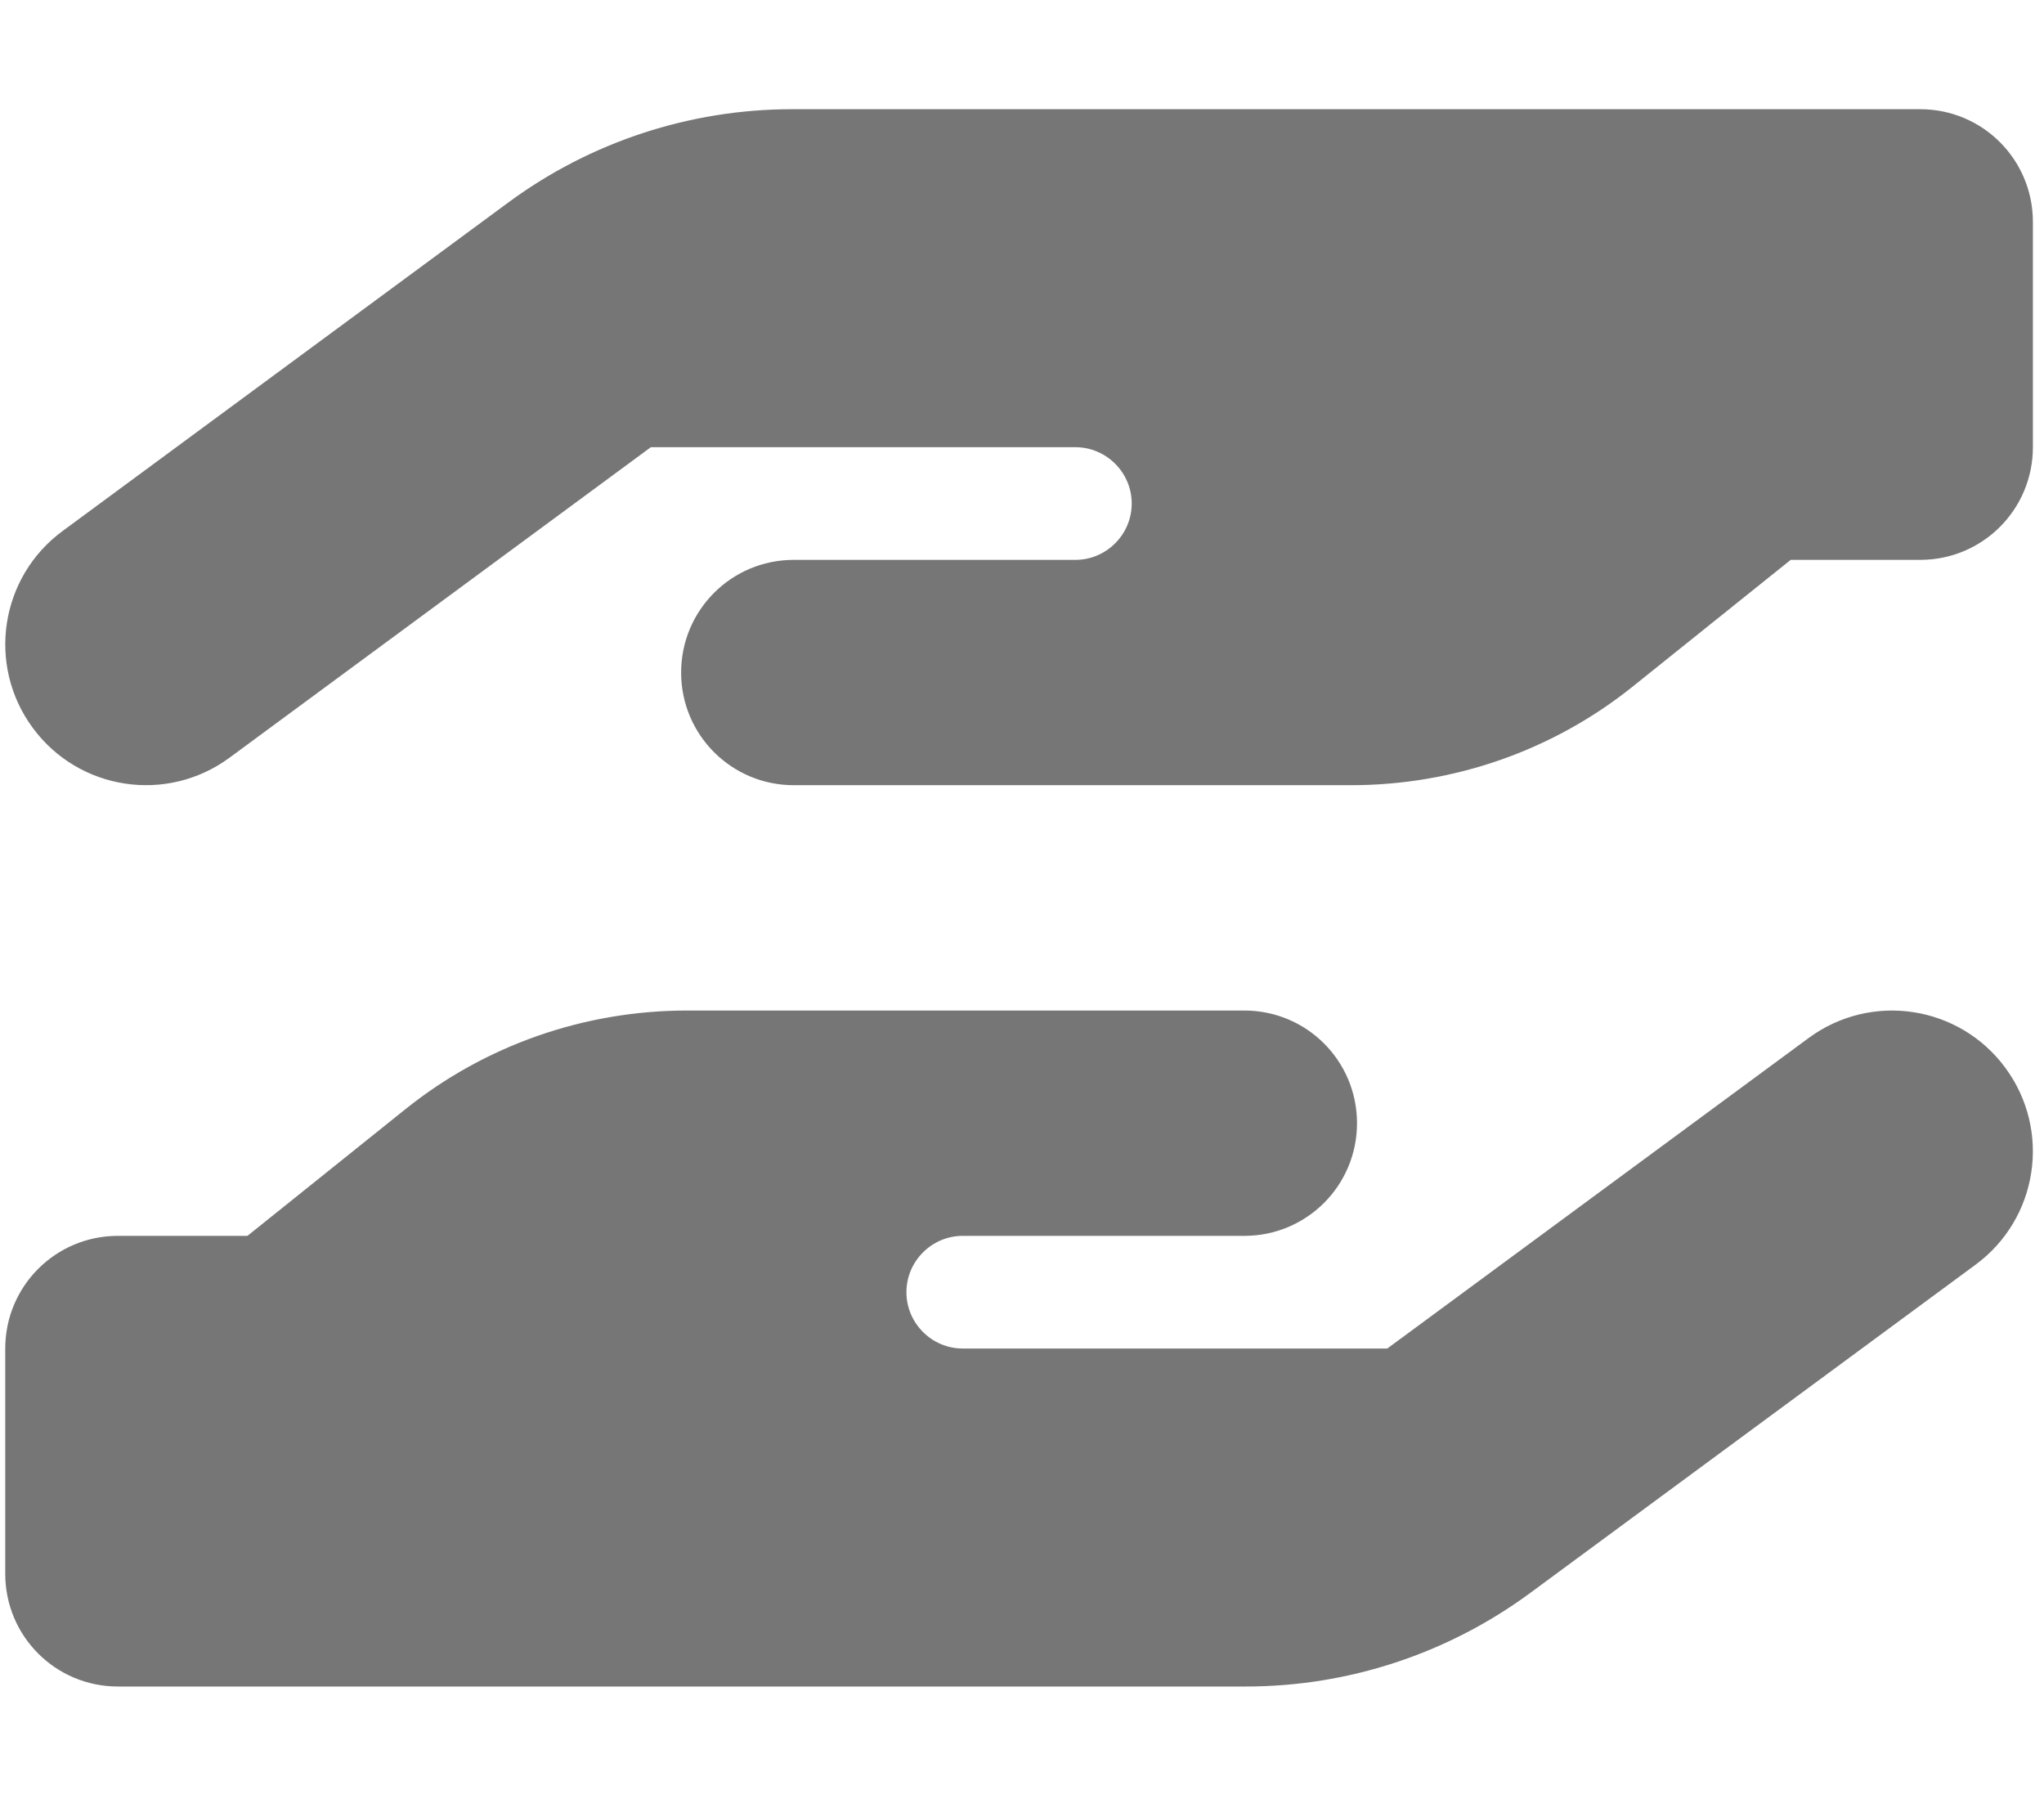
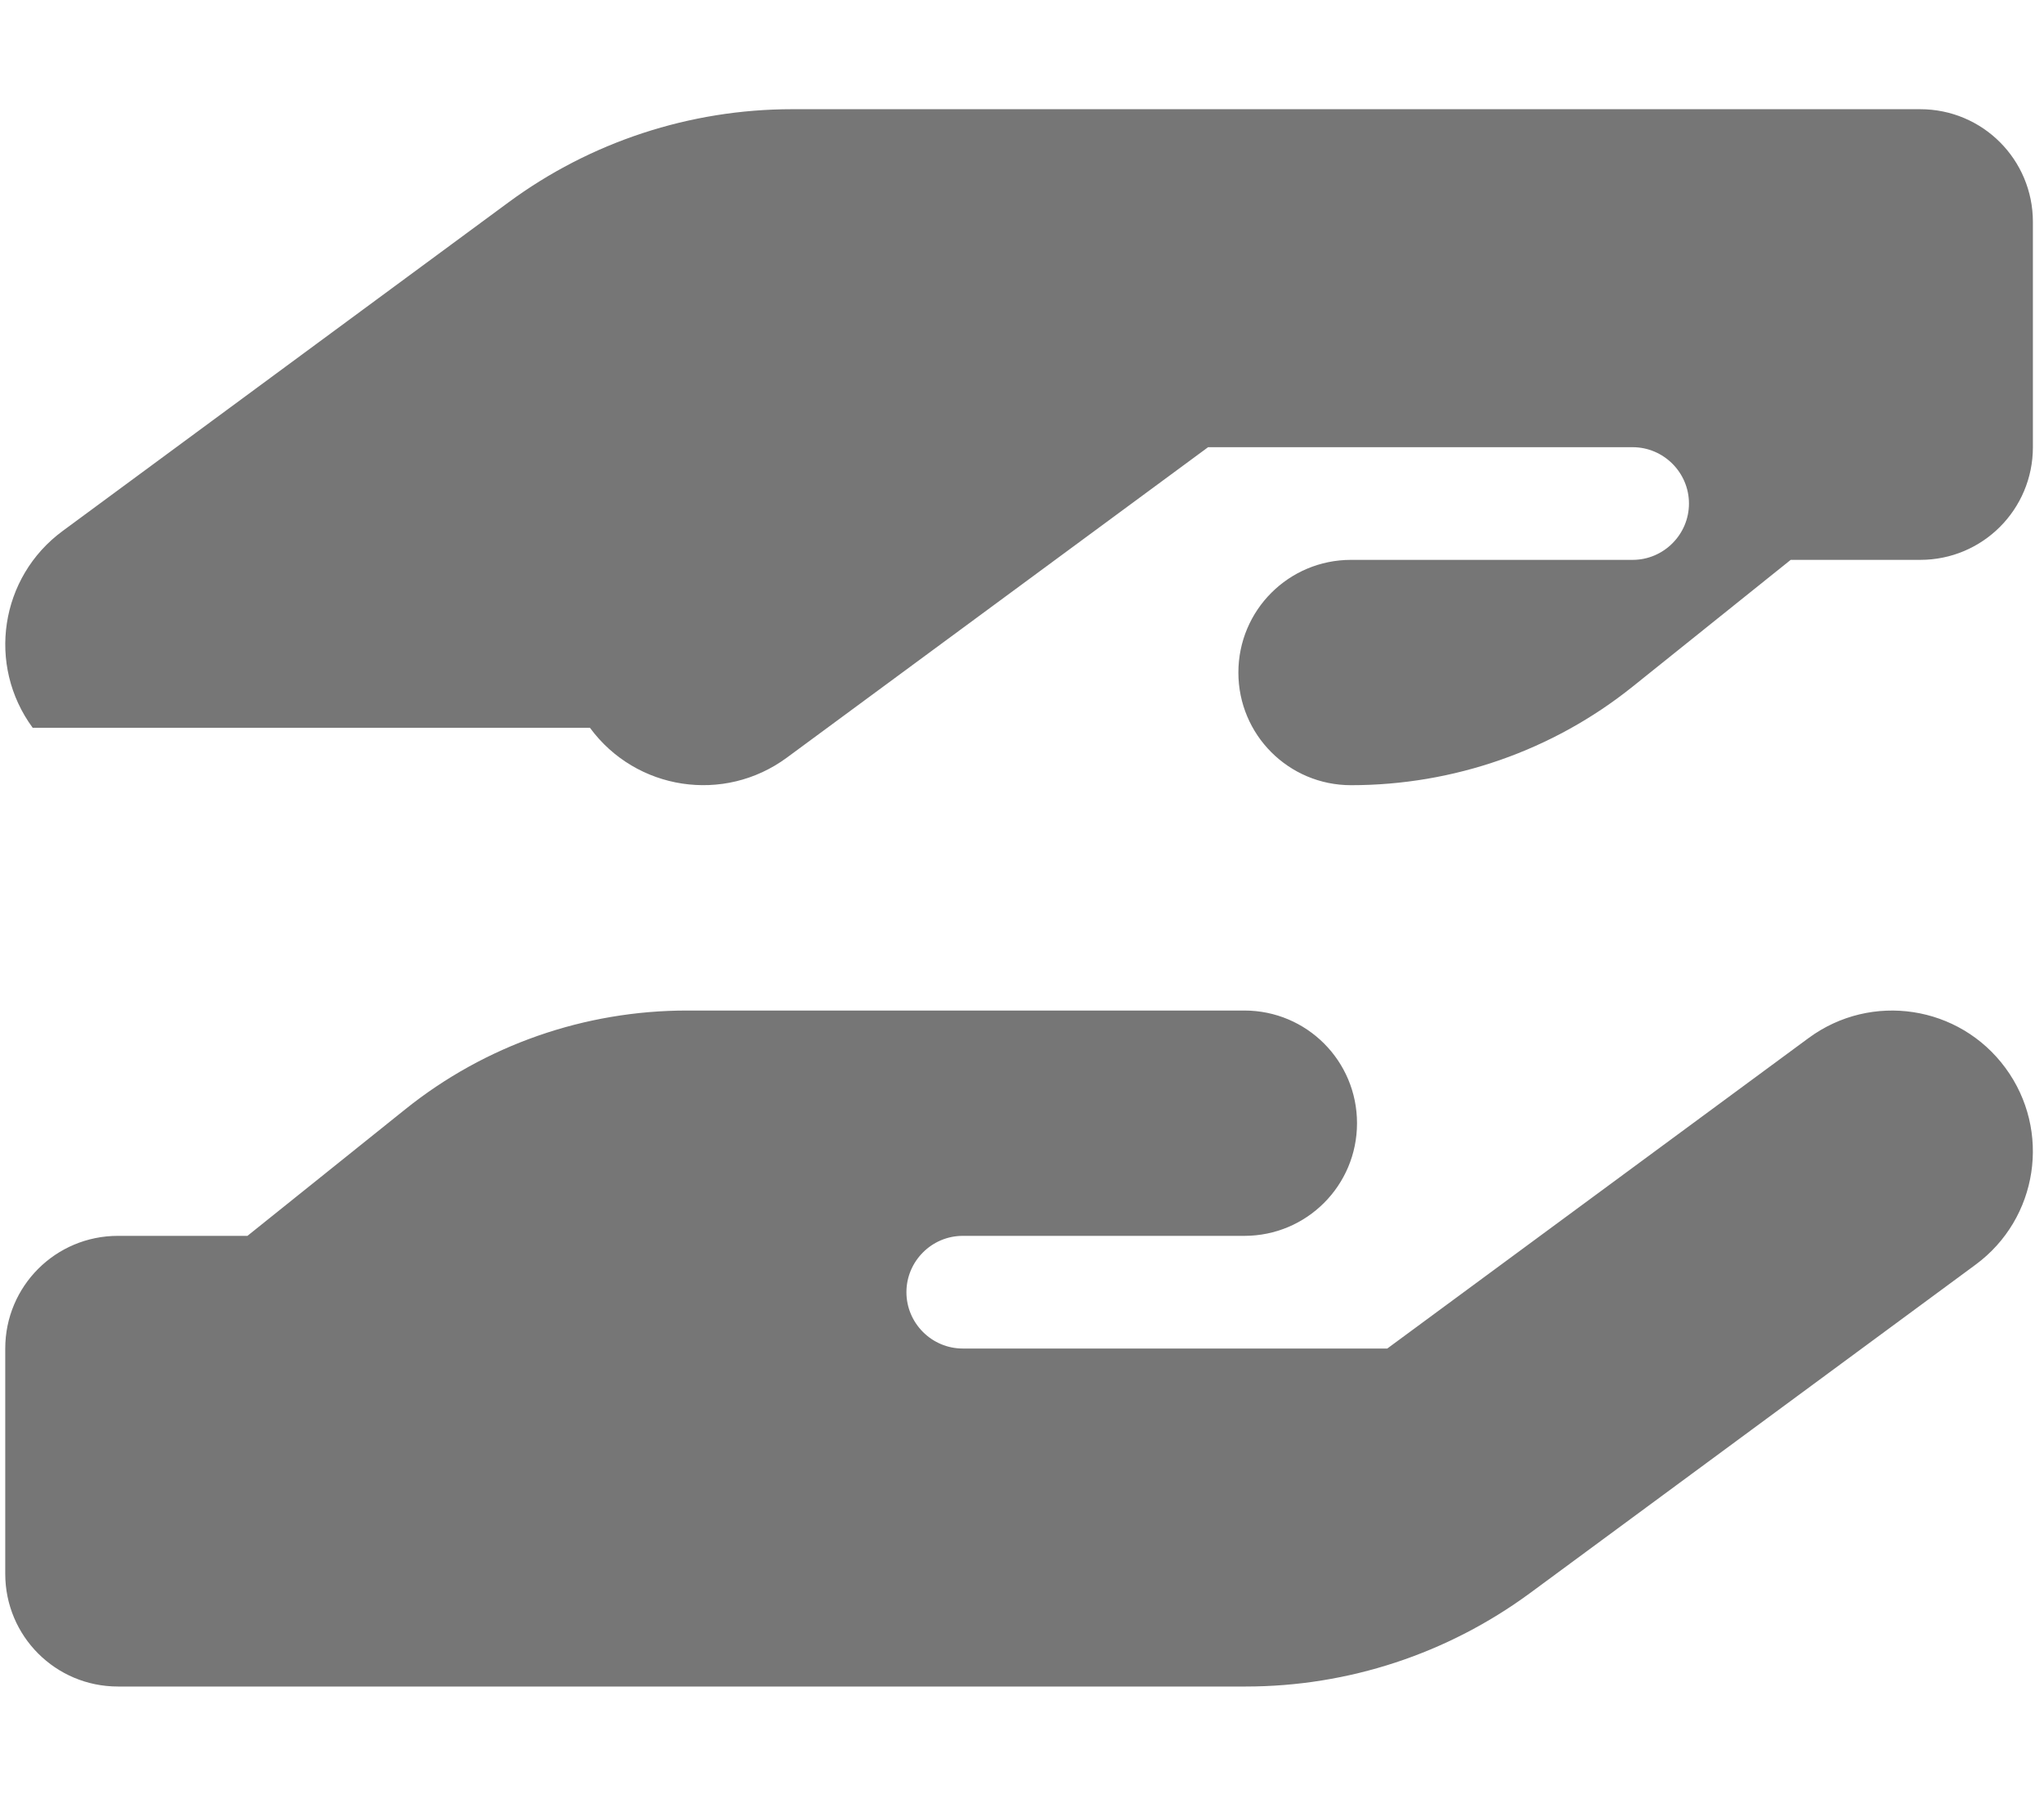
<svg xmlns="http://www.w3.org/2000/svg" clip-rule="evenodd" fill-rule="evenodd" stroke-linejoin="round" stroke-miterlimit="2" viewBox="0 0 576 512">
-   <path d="m7.8 207.7c-13.1-17.8-9.3-42.8 8.5-55.9l126.6-93.3c23.3-17.2 51.6-26.5 80.6-26.5h320.5c17.7 0 32 14.3 32 32v64c0 17.7-14.3 32-32 32h-36.8l-44.9 36c-22.7 18.2-50.9 28-80 28h-158.3c-17.7 0-32-14.3-32-32s14.3-32 32-32h80c8.8 0 16-7.2 16-16s-7.2-16-16-16h-120.6l-119.7 88.2c-17.8 13.1-42.8 9.3-55.9-8.5zm374.6-47.7h.9zm185.8 144.3c13.1 17.8 9.3 42.8-8.5 55.9l-126.6 93.3c-23.4 17.2-51.6 26.5-80.7 26.5h-320.4c-17.7 0-32-14.3-32-32v-64c0-17.7 14.3-32 32-32h36.8l44.9-36c22.7-18.2 50.9-28 80-28h158.3c17.7 0 32 14.3 32 32s-14.3 32-32 32h-80c-8.8 0-16 7.2-16 16s7.2 16 16 16h120.6l119.7-88.2c17.8-13.1 42.8-9.3 55.9 8.5zm-374.6 47.7h-.9z" fill="#767676" fill-rule="nonzero" transform="matrix(.992 0 0 .992 1.479 -.976)" />
+   <path d="m7.8 207.7c-13.1-17.8-9.3-42.8 8.5-55.9l126.6-93.3c23.3-17.2 51.6-26.5 80.6-26.5h320.5c17.7 0 32 14.3 32 32v64c0 17.7-14.3 32-32 32h-36.8l-44.9 36c-22.7 18.2-50.9 28-80 28c-17.7 0-32-14.3-32-32s14.3-32 32-32h80c8.8 0 16-7.2 16-16s-7.2-16-16-16h-120.6l-119.7 88.2c-17.8 13.1-42.8 9.3-55.9-8.5zm374.6-47.7h.9zm185.8 144.3c13.1 17.8 9.3 42.8-8.5 55.9l-126.6 93.3c-23.4 17.2-51.6 26.5-80.7 26.5h-320.4c-17.7 0-32-14.3-32-32v-64c0-17.7 14.3-32 32-32h36.8l44.9-36c22.7-18.2 50.9-28 80-28h158.3c17.7 0 32 14.3 32 32s-14.3 32-32 32h-80c-8.8 0-16 7.2-16 16s7.2 16 16 16h120.6l119.7-88.2c17.8-13.1 42.8-9.3 55.9 8.5zm-374.6 47.7h-.9z" fill="#767676" fill-rule="nonzero" transform="matrix(.992 0 0 .992 1.479 -.976)" />
</svg>